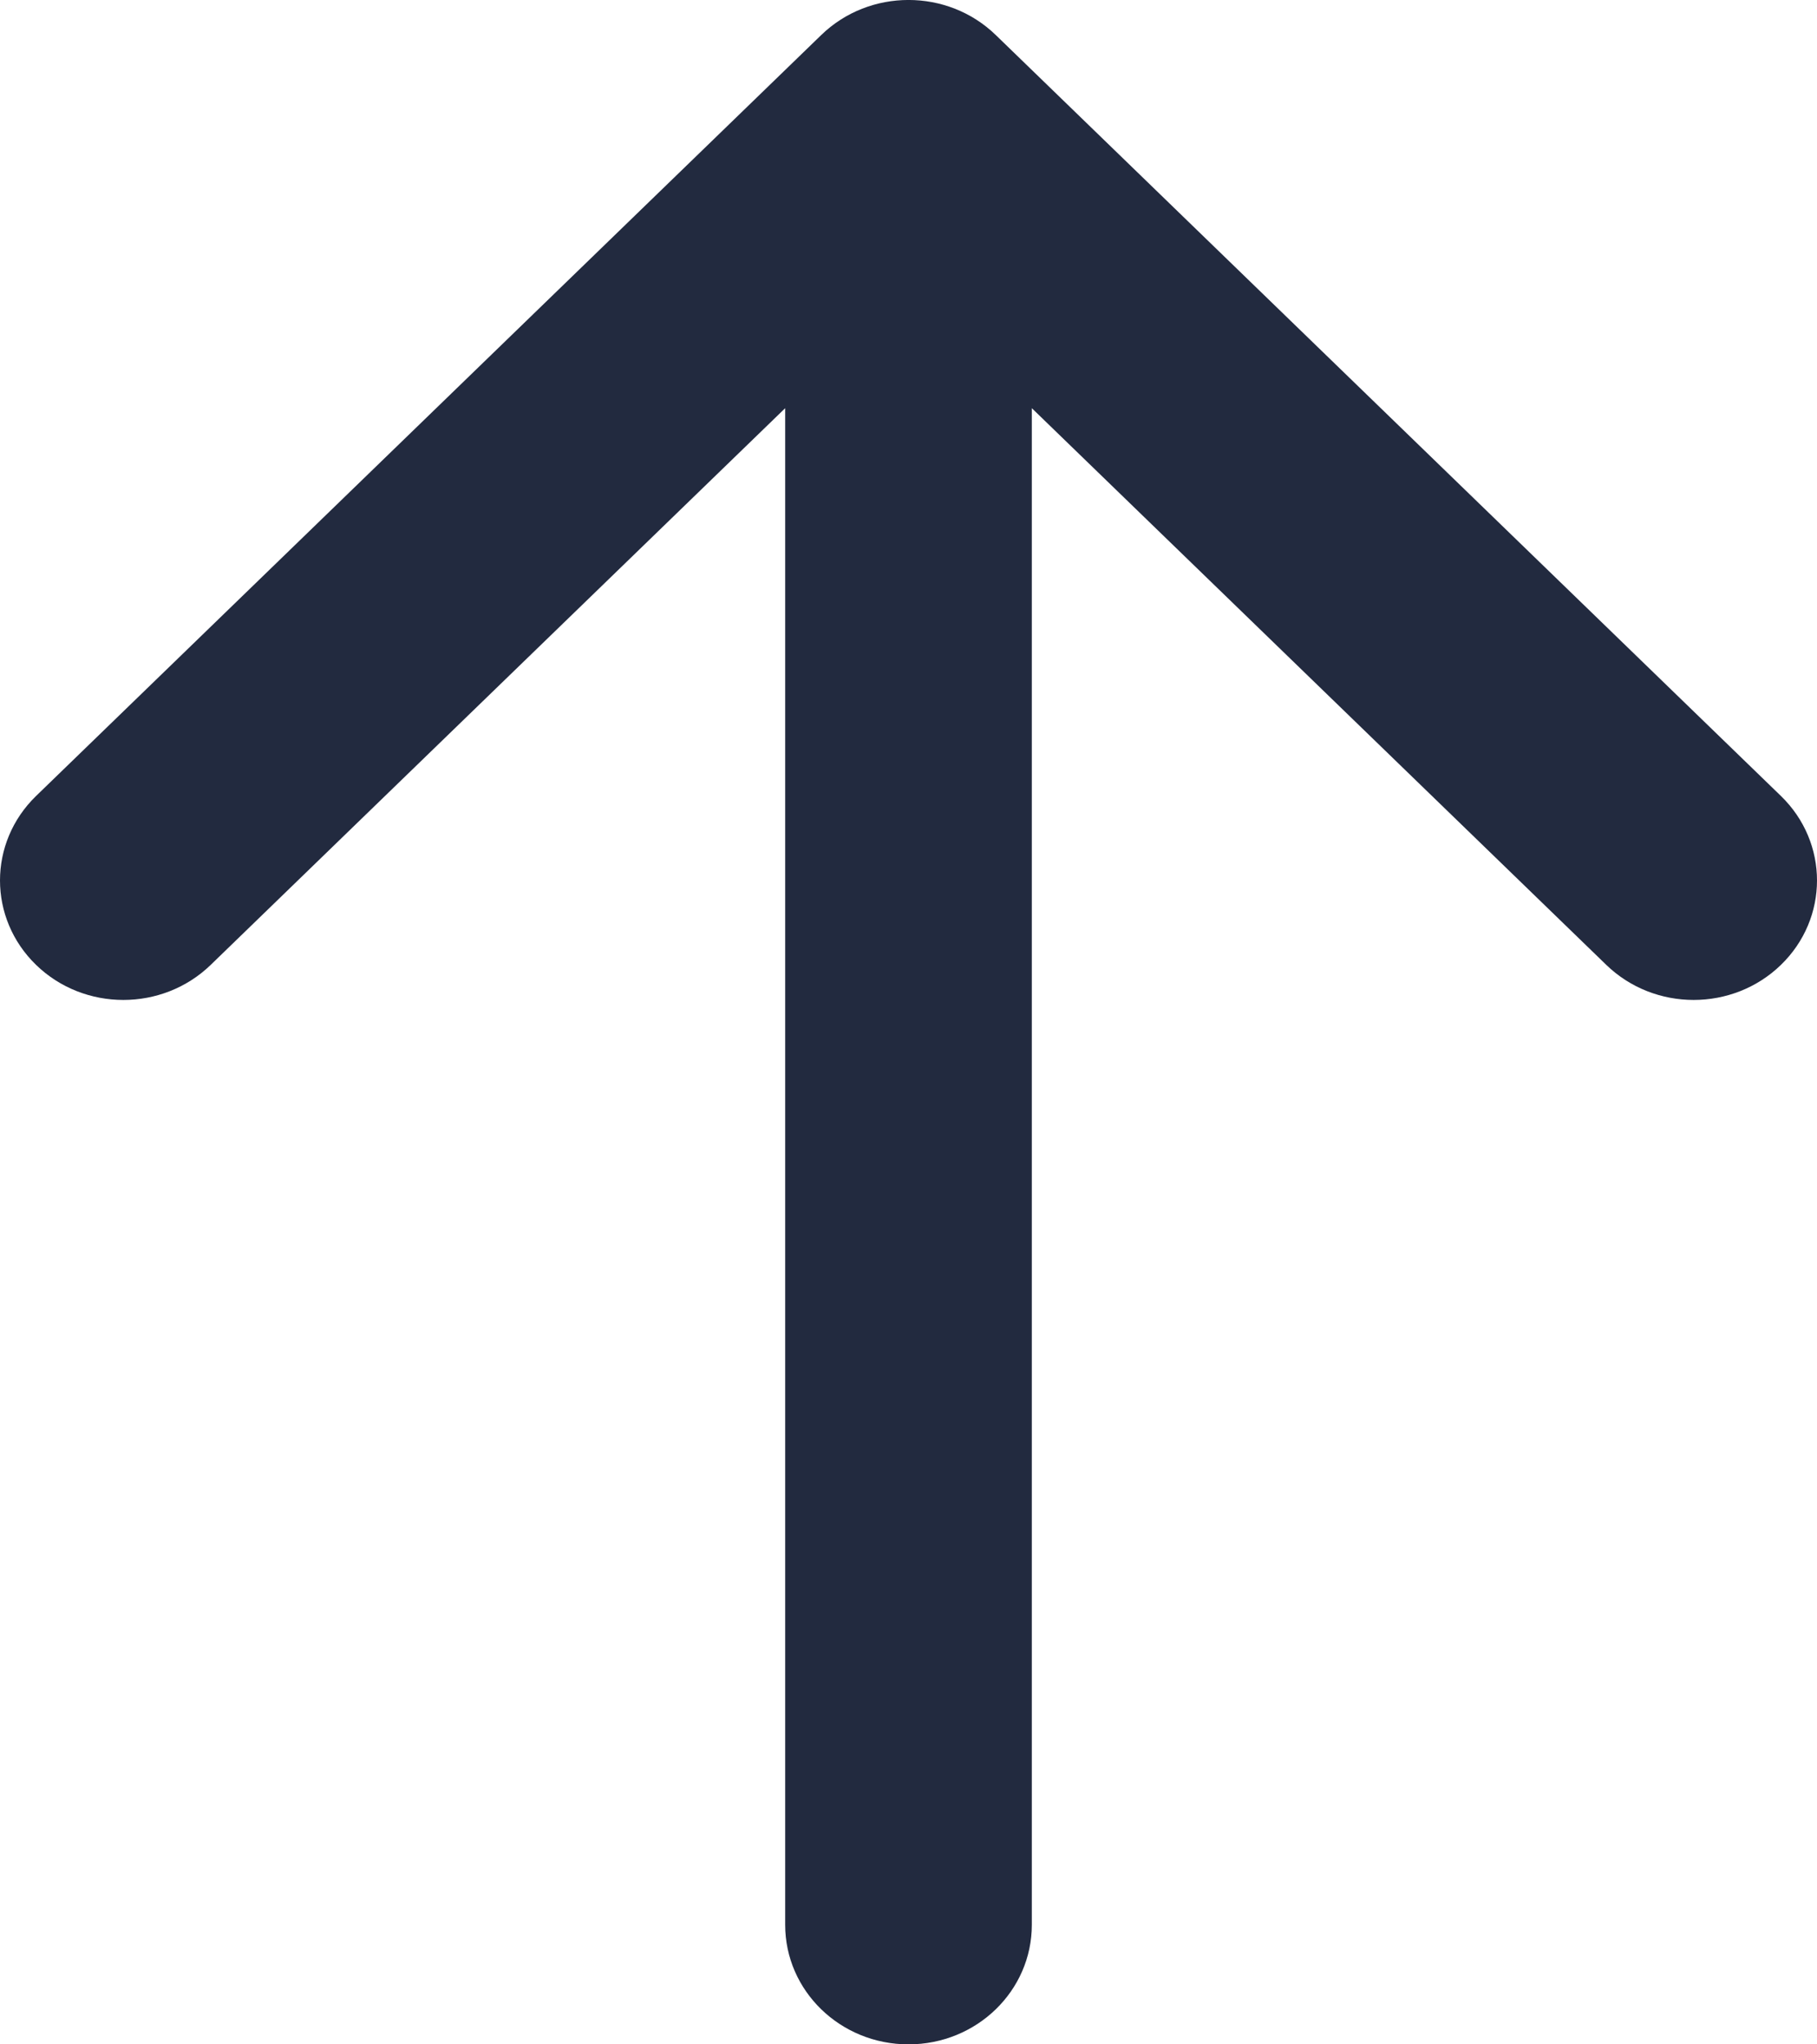
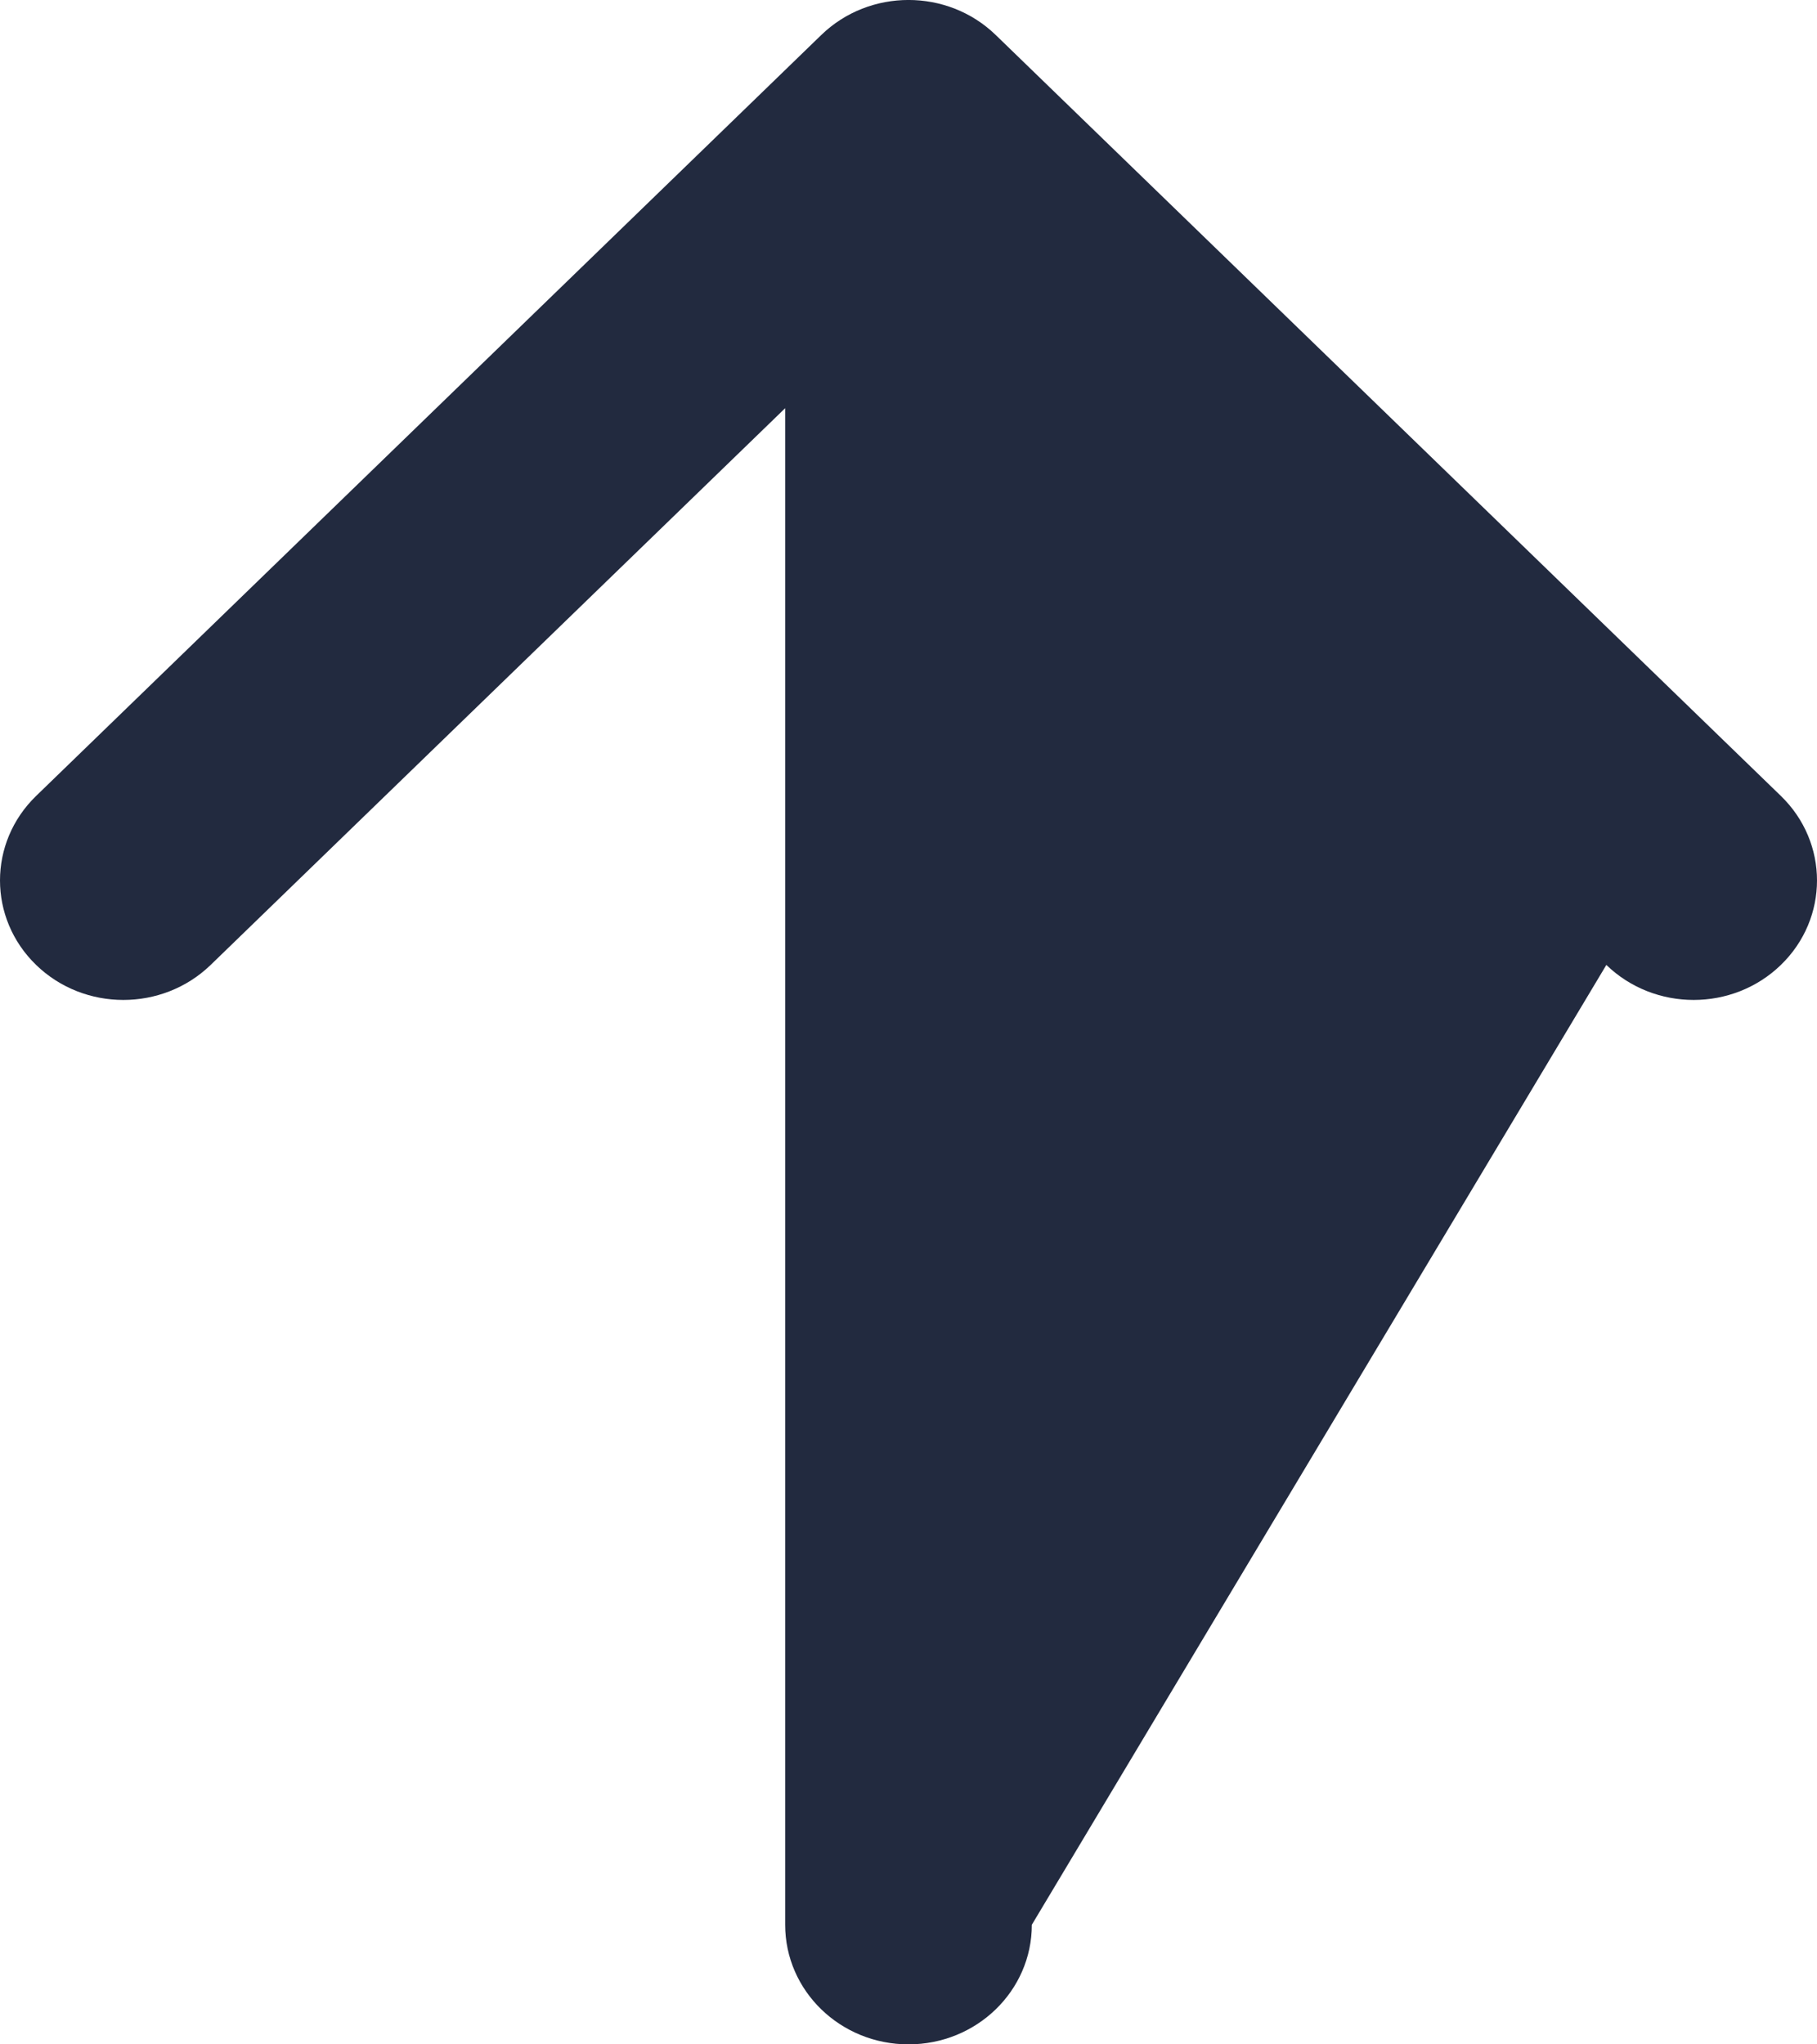
<svg xmlns="http://www.w3.org/2000/svg" width="16" height="18" viewBox="0 0 16 18" fill="none">
-   <path fill-rule="evenodd" clip-rule="evenodd" d="M0.318 7.008L7.232 0.308C7.656 -0.103 8.344 -0.103 8.768 0.308L15.682 7.008C16.106 7.419 16.106 8.085 15.682 8.496C15.258 8.907 14.57 8.907 14.145 8.496L9.086 3.594L9.086 16.947C9.086 17.529 8.6 18 8 18C7.4 18 6.914 17.529 6.914 16.947L6.914 3.594L1.855 8.496C1.43 8.907 0.742 8.907 0.318 8.496C-0.106 8.085 -0.106 7.419 0.318 7.008Z" fill="#222A3F" />
+   <path fill-rule="evenodd" clip-rule="evenodd" d="M0.318 7.008L7.232 0.308C7.656 -0.103 8.344 -0.103 8.768 0.308L15.682 7.008C16.106 7.419 16.106 8.085 15.682 8.496C15.258 8.907 14.57 8.907 14.145 8.496L9.086 16.947C9.086 17.529 8.6 18 8 18C7.4 18 6.914 17.529 6.914 16.947L6.914 3.594L1.855 8.496C1.43 8.907 0.742 8.907 0.318 8.496C-0.106 8.085 -0.106 7.419 0.318 7.008Z" fill="#222A3F" />
</svg>